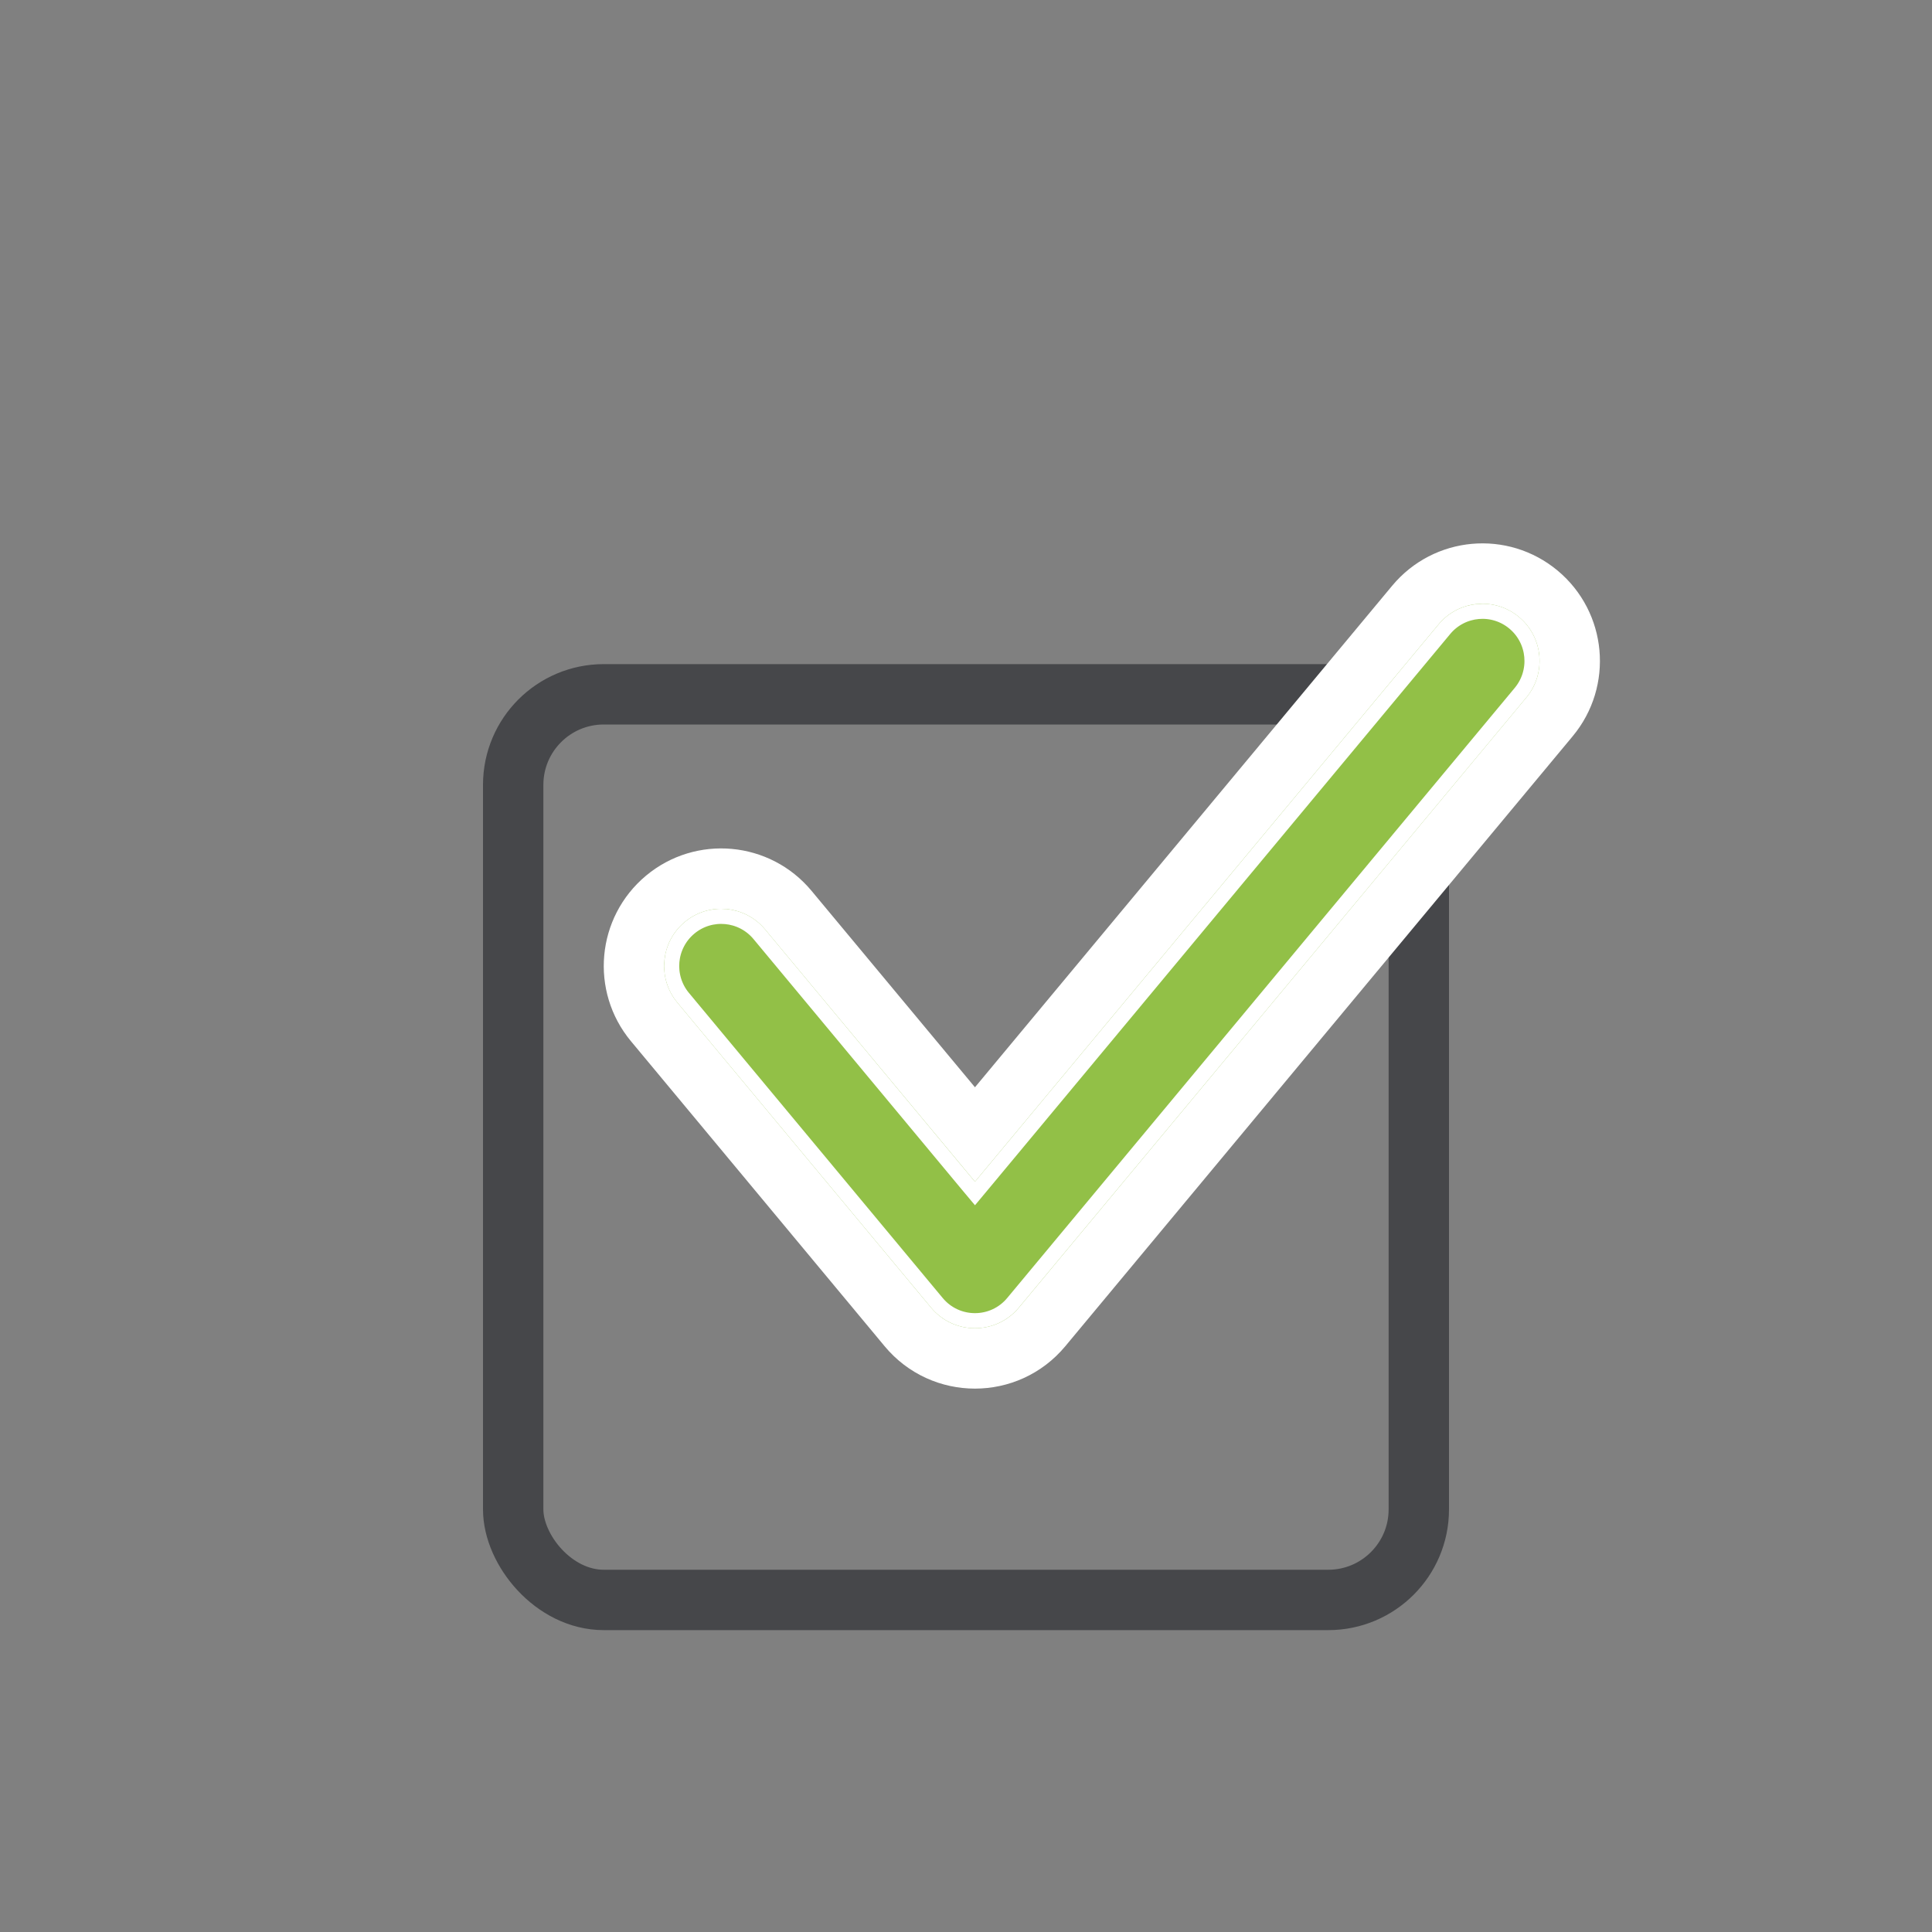
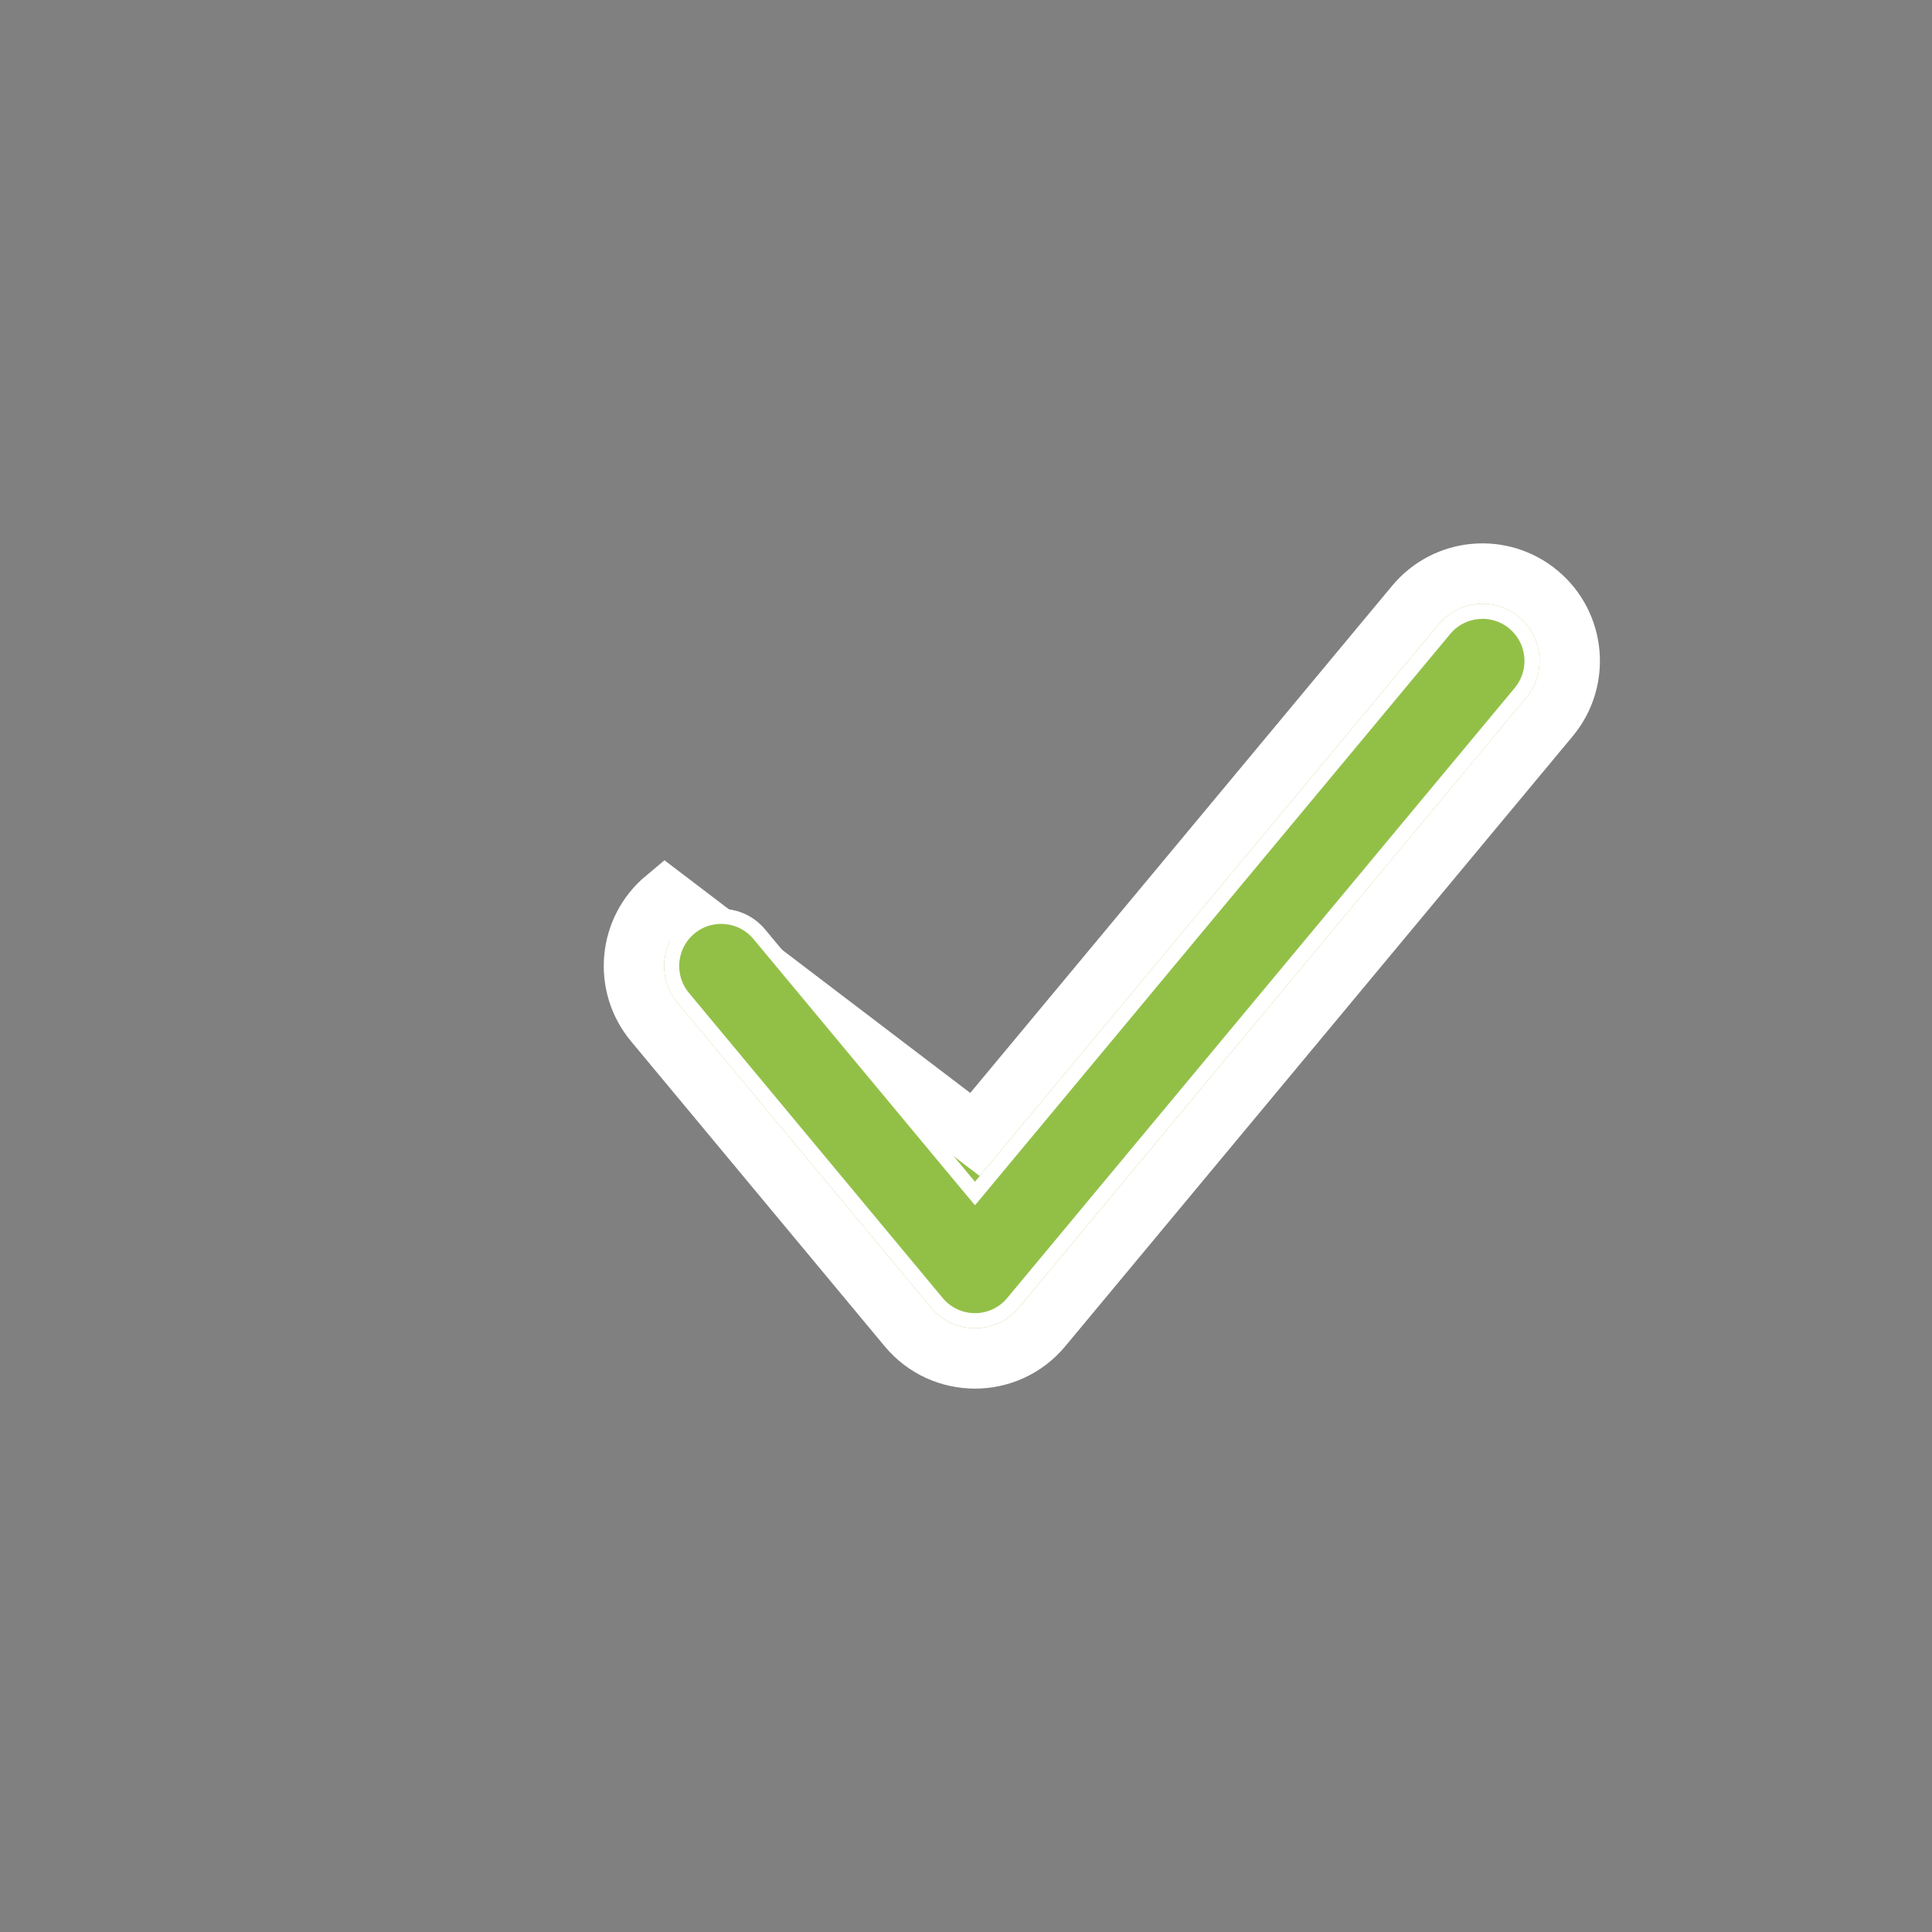
<svg xmlns="http://www.w3.org/2000/svg" width="64" height="64" viewBox="0 0 64 64" fill="none">
  <rect x="0" y="0" width="64" height="64" fill="#808080" stroke="none" />
-   <rect x="17" y="23" width="30" height="30" rx="3" stroke="#46474A" stroke-width="2" />
-   <path d="M46.887 20.042C47.909 18.813 49.733 18.647 50.96 19.672C52.186 20.695 52.351 22.519 51.33 23.747L34.519 43.958C33.362 45.347 31.231 45.347 30.075 43.958L21.67 33.852C20.649 32.625 20.814 30.8 22.04 29.776C23.267 28.752 25.091 28.919 26.113 30.148L32.297 37.581L46.887 20.042Z" fill="#92C047" stroke="white" stroke-width="2" />
+   <path d="M46.887 20.042C47.909 18.813 49.733 18.647 50.96 19.672C52.186 20.695 52.351 22.519 51.33 23.747L34.519 43.958C33.362 45.347 31.231 45.347 30.075 43.958L21.67 33.852C20.649 32.625 20.814 30.8 22.04 29.776L32.297 37.581L46.887 20.042Z" fill="#92C047" stroke="white" stroke-width="2" />
  <path d="M47.848 20.842C48.428 20.144 49.463 20.05 50.159 20.631C50.856 21.212 50.95 22.25 50.369 22.948L33.557 43.158C32.901 43.947 31.692 43.947 31.036 43.158L22.631 33.053C22.05 32.355 22.144 31.318 22.841 30.736C23.537 30.155 24.572 30.25 25.152 30.947L32.104 39.306L32.297 39.536L32.489 39.306L47.848 20.842Z" fill="#92C047" stroke="white" stroke-width="0.5" />
</svg>